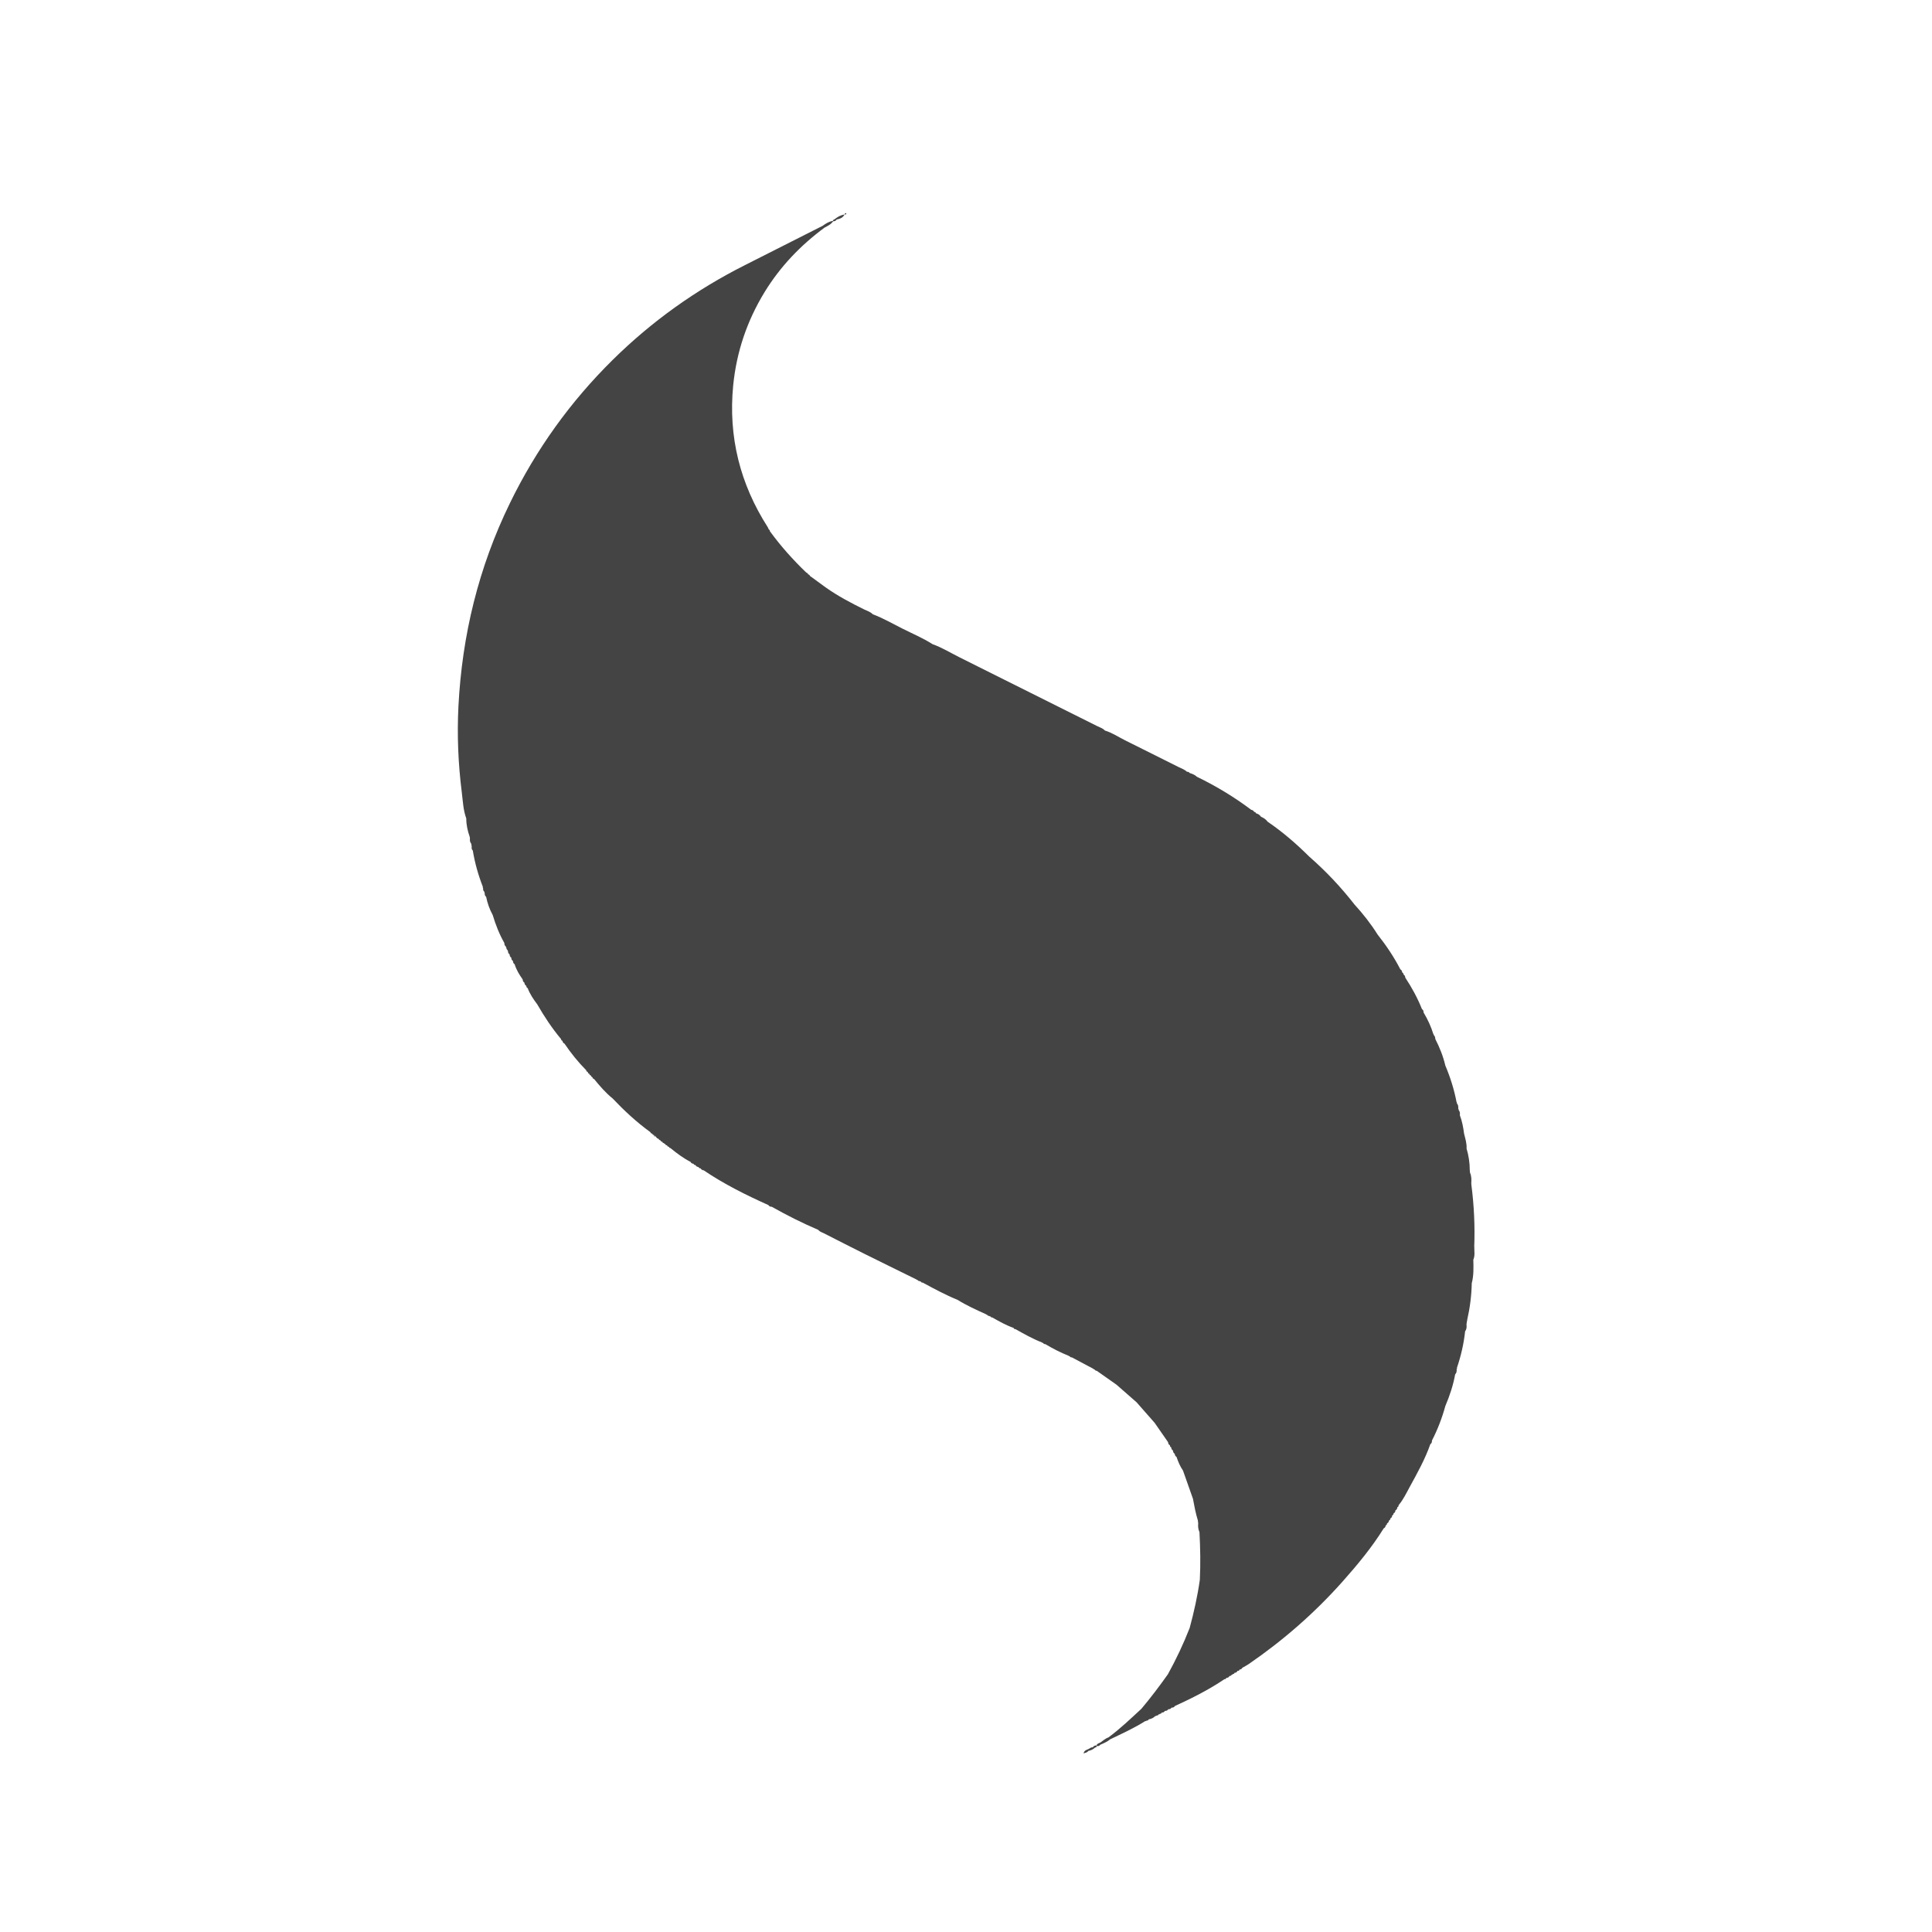
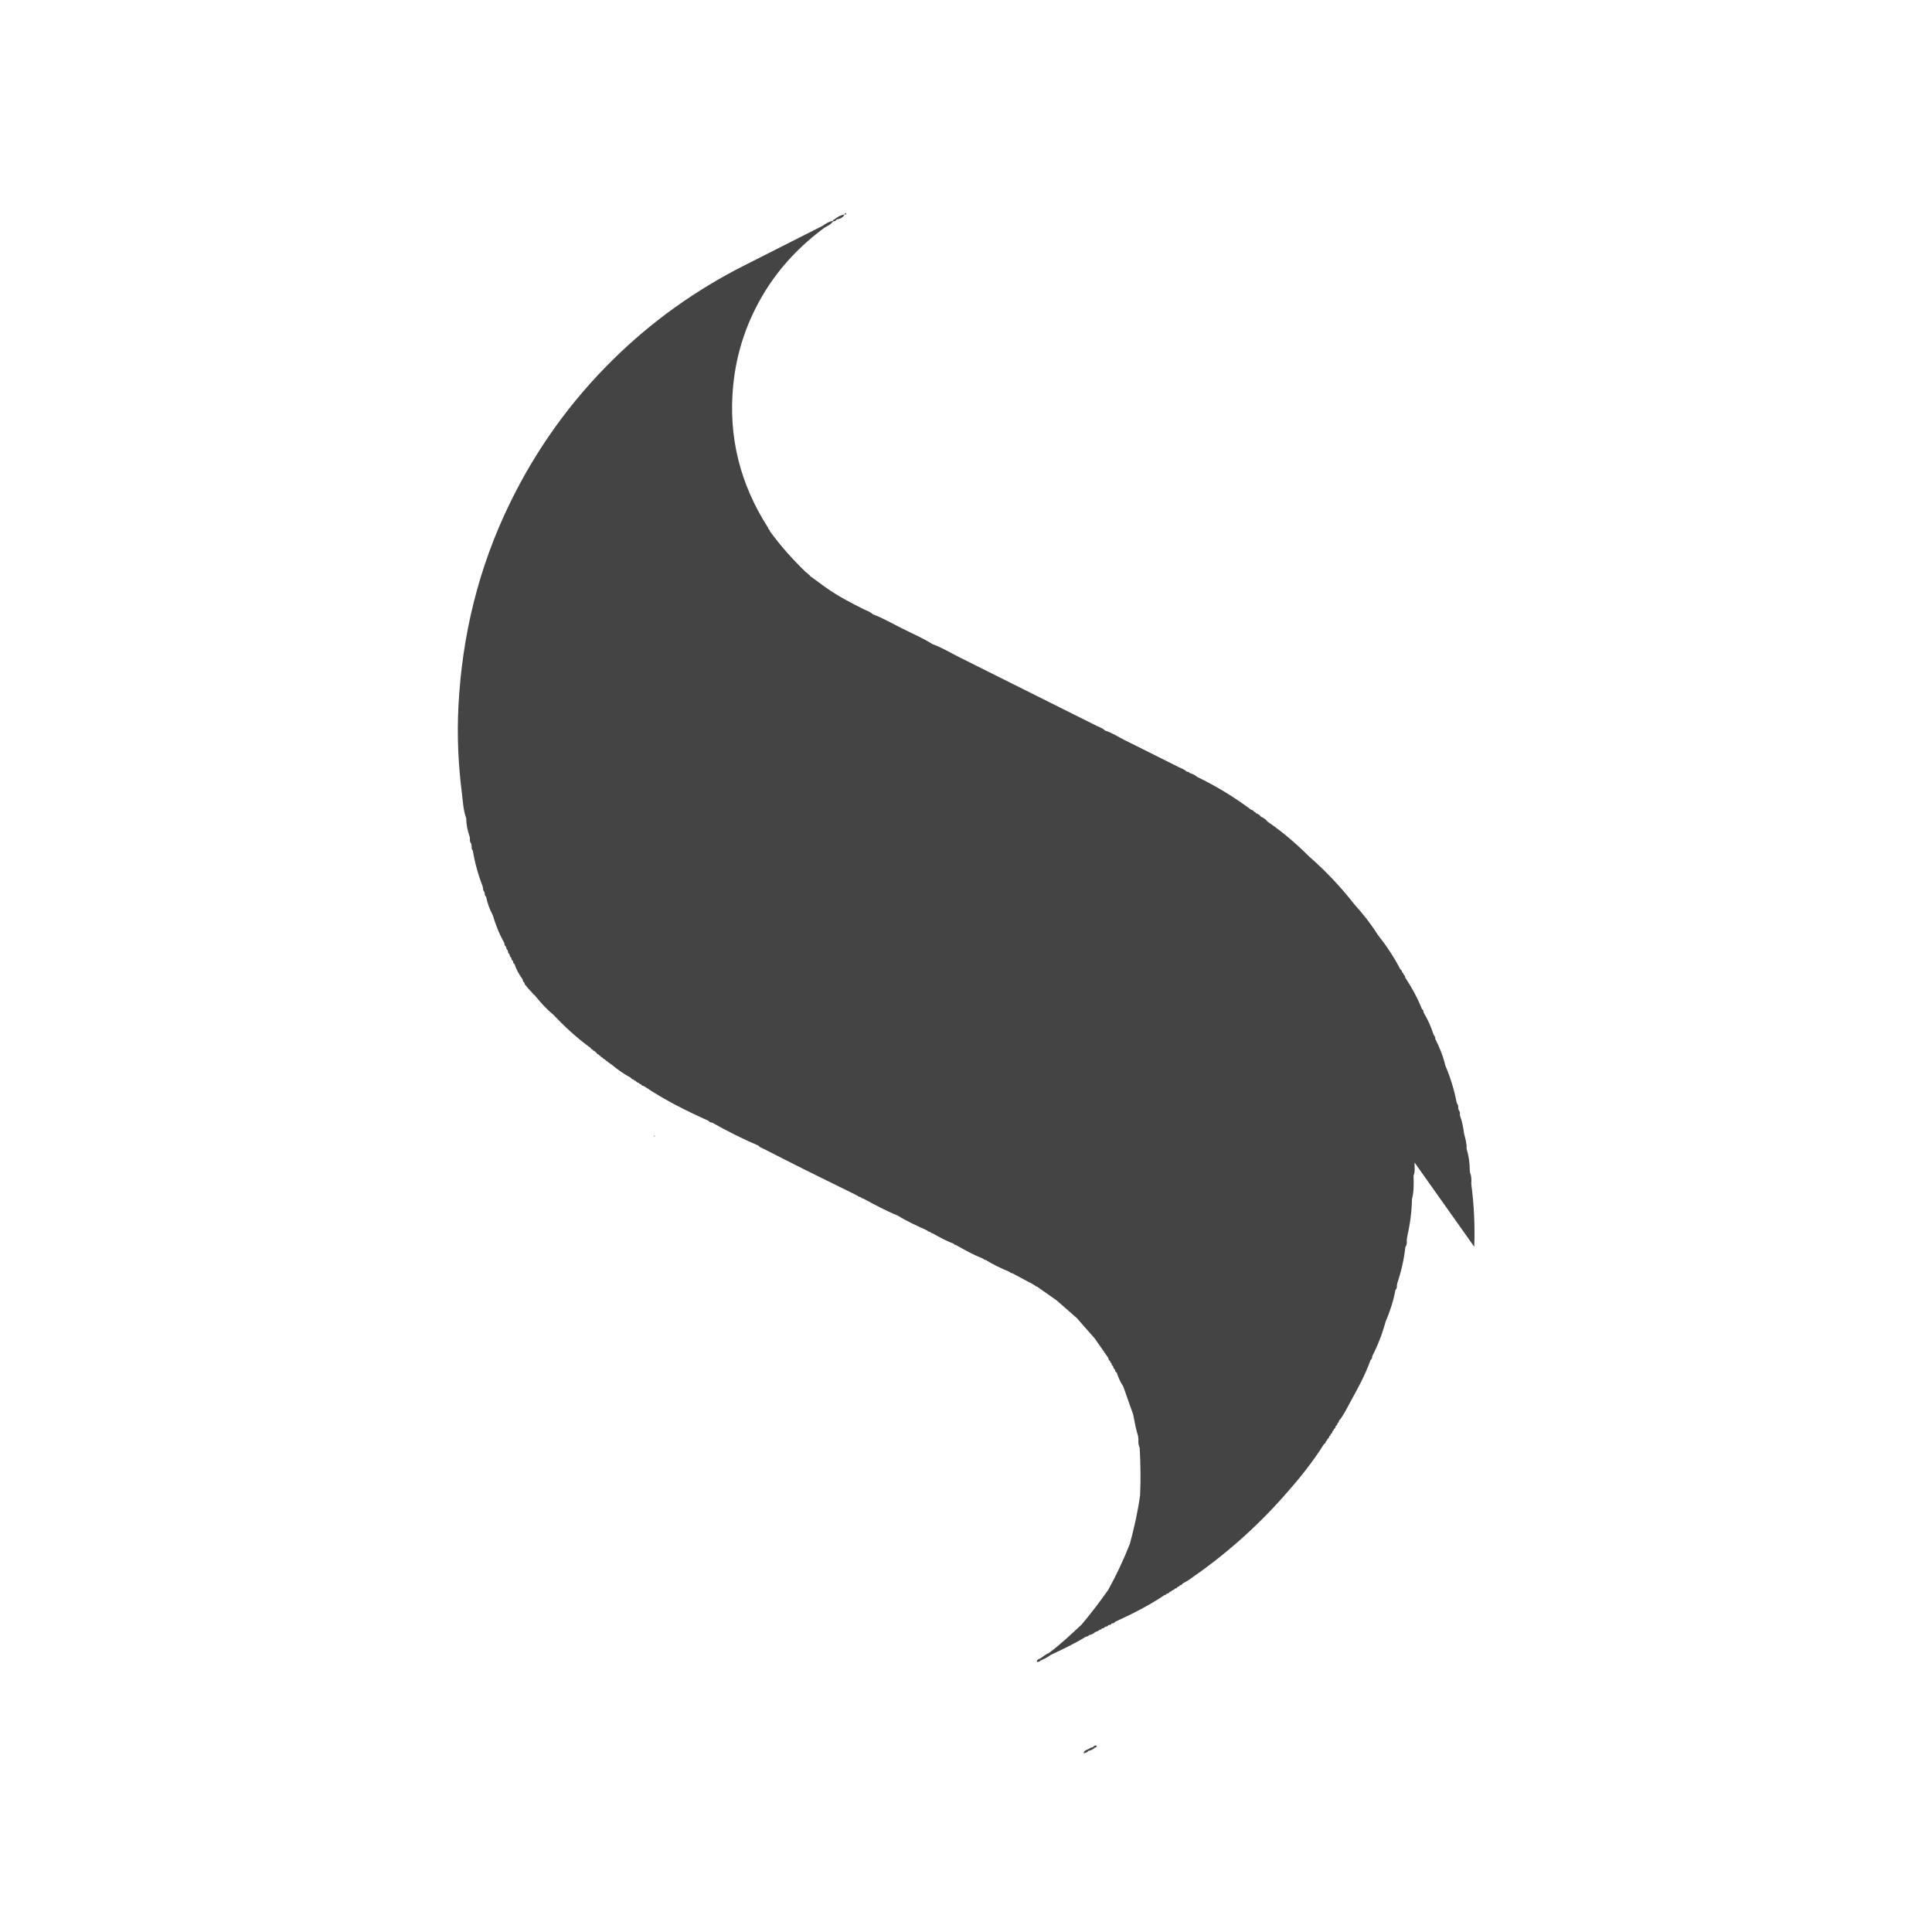
<svg xmlns="http://www.w3.org/2000/svg" width="800px" height="800px" viewBox="0 0 32 32" version="1.1">
-   <path fill="#444444" d="M13.986 3.551l-0.001 0-0 0.001 0.001-0zM14.014 3.531c-0.003-0.007-0.022 0.006-0.028 0.020 0.011-0.005 0.041 0.012 0.028-0.020zM10.853 18.825c-0.009-0.007-0.018-0.015-0.026-0.022 0.003 0.014 0.011 0.022 0.026 0.022zM18.101 28.942c-0 0-0 0-0 0-0.031-0.006-0.050 0.019-0.076 0.029-0.028 0.014-0.066 0.019-0.078 0.071 0.036-0.012 0.062-0.015 0.077-0.040 0.042-0.010 0.082-0.025 0.113-0.057 0.014-0.002 0.026-0.007 0.030-0.022-0.004-0.005-0.008-0.010-0.013-0.014-0.023 0.003-0.043 0.011-0.054 0.034zM24.418 20.65c0.013-0.342-0.003-0.683-0.047-1.023-0-0.009-0.001-0.019-0.002-0.028 0.004-0.060 0.004-0.12-0.021-0.176v0c0-0-0-0-0-0-0.001-0.015-0.003-0.029-0.004-0.043-0-0.122-0.019-0.241-0.053-0.357 0.005-0.085-0.021-0.164-0.041-0.245-0.014-0.104-0.032-0.207-0.070-0.305 0.003-0.033 0.002-0.065-0.023-0.091 0.005-0.007 0.003-0.014-0.004-0.018 0.002-0.032 0.002-0.064-0.024-0.089 0.004-0.008 0.003-0.015-0.004-0.021-0.040-0.209-0.103-0.41-0.186-0.606-0.036-0.154-0.094-0.299-0.166-0.439-0.001-0.025-0.006-0.049-0.027-0.066v0c0.004-0.007 0.002-0.012-0.005-0.015-0.039-0.126-0.094-0.245-0.162-0.358 0.001-0.023-0.006-0.044-0.027-0.056-0.073-0.184-0.167-0.356-0.276-0.521-0.001-0.023-0.011-0.041-0.030-0.053 0.001-0.016-0.006-0.027-0.021-0.033-0.003-0.022-0.010-0.041-0.031-0.052-0.106-0.206-0.235-0.397-0.378-0.578-0.111-0.177-0.24-0.341-0.381-0.495v0c-0.225-0.289-0.475-0.554-0.751-0.795-0.213-0.212-0.44-0.408-0.688-0.577-0.028-0.039-0.067-0.064-0.11-0.082-0.020-0.030-0.047-0.048-0.082-0.057-0.005-0.015-0.015-0.022-0.030-0.023l-0.001-0.001c-0.011-0.021-0.028-0.031-0.050-0.034 0-0 0-0.001 0-0.001-0.282-0.212-0.582-0.393-0.9-0.547-0.033-0.032-0.074-0.048-0.117-0.061 0-0 0-0 0-0-0.012-0.017-0.029-0.021-0.048-0.022-0.037-0.037-0.086-0.052-0.13-0.074-0.298-0.15-0.596-0.299-0.895-0.447-0.11-0.055-0.213-0.125-0.332-0.161-0.035-0.038-0.085-0.052-0.129-0.074-0.758-0.38-1.516-0.758-2.274-1.136-0.15-0.075-0.294-0.164-0.453-0.221-0.158-0.101-0.331-0.173-0.497-0.257-0.163-0.082-0.321-0.173-0.492-0.238-0.039-0.040-0.092-0.056-0.141-0.079-0.22-0.108-0.436-0.222-0.637-0.364-0.088-0.063-0.175-0.128-0.263-0.192-0 0-0 0.001-0 0.001-0.004-0.016-0.014-0.024-0.030-0.027-0.004-0.015-0.014-0.024-0.029-0.028-0.221-0.212-0.424-0.439-0.604-0.686-0-0.014-0.005-0.024-0.018-0.029-0.006-0.012-0.010-0.026-0.017-0.037-0.46-0.718-0.656-1.5-0.573-2.35 0.055-0.555 0.229-1.069 0.52-1.545 0.259-0.423 0.595-0.774 0.993-1.068 0.052-0.028 0.107-0.053 0.142-0.105h-0c0.025 0.001 0.045-0.007 0.059-0.029 0-0 0-0 0-0 0.053-0.012 0.104-0.028 0.13-0.083-0.064 0.009-0.117 0.040-0.166 0.080-0.014 0.004-0.025 0.010-0.027 0.026v0c-0.065 0.010-0.118 0.043-0.169 0.081-0.428 0.217-0.856 0.434-1.285 0.65-0.812 0.409-1.543 0.93-2.19 1.568-0.704 0.694-1.272 1.486-1.705 2.375-0.519 1.064-0.793 2.189-0.853 3.368-0.024 0.476-0.004 0.952 0.056 1.425 0.018 0.144 0.023 0.291 0.074 0.43-0.001 0.104 0.022 0.204 0.056 0.302 0.002 0.009 0.003 0.019 0.005 0.028-0.004 0.032-0.001 0.062 0.021 0.088 0.003 0.016 0.005 0.033 0.008 0.049-0.004 0.024-0.001 0.046 0.018 0.064 0 0 0 0 0 0 0.034 0.206 0.090 0.406 0.166 0.6-0.003 0.009-0.002 0.016 0.005 0.023-0.003 0.024 0.002 0.046 0.022 0.062 0 0 0 0 0 0-0.003 0.008-0.002 0.015 0.005 0.020-0.003 0.024 0.003 0.046 0.023 0.062 0.021 0.106 0.057 0.207 0.109 0.302 0.048 0.161 0.109 0.316 0.192 0.462 0.001 0.024 0.006 0.047 0.028 0.062-0.002 0.008-0 0.015 0.007 0.019-0.001 0.017 0.006 0.029 0.020 0.037-0.003 0.008-0.001 0.014 0.007 0.018-0.002 0.022 0.006 0.040 0.025 0.053l0.001 0.001c-0.001 0.023 0.008 0.041 0.027 0.054l0.001 0.001c-0.001 0.023 0.008 0.041 0.027 0.054l0.001 0.001c-0.001 0.023 0.008 0.040 0.027 0.053 0.028 0.092 0.078 0.173 0.133 0.251h0c0.001 0.023 0.009 0.042 0.029 0.054 0.001 0.023 0.011 0.040 0.030 0.052l0.001 0.001c-0 0.018 0.008 0.030 0.023 0.038 0.037 0.098 0.095 0.184 0.158 0.267 0.116 0.202 0.244 0.396 0.394 0.575 0.002 0.015 0.009 0.026 0.024 0.031 0.003 0.021 0.014 0.037 0.034 0.046 0 0 0 0 0 0 0.106 0.157 0.224 0.303 0.357 0.438l0.004 0.005c0.001 0.015 0.009 0.022 0.023 0.025l0.002 0.003c0.001 0.015 0.009 0.025 0.024 0.028l0.001 0.001c0.002 0.015 0.011 0.025 0.027 0.028l0 0c0.003 0.015 0.011 0.025 0.025 0.029 0.003 0.016 0.012 0.026 0.028 0.030 0.093 0.115 0.19 0.227 0.306 0.321 0.193 0.203 0.397 0.393 0.624 0.557l0.001-0c0.004 0.016 0.015 0.024 0.031 0.026 0.004 0.015 0.014 0.023 0.029 0.024-0.010-0.008-0.019-0.016-0.029-0.024-0-0-0-0-0-0 0.012 0.006 0.020 0.015 0.029 0.024l0.002 0.001c0.008 0.009 0.016 0.016 0.026 0.022l0.005 0.004c0.009 0.019 0.024 0.031 0.044 0.035 0.005 0.015 0.016 0.022 0.030 0.024 0.004 0.015 0.013 0.023 0.029 0.024-0.009-0.008-0.019-0.016-0.029-0.024 0.010 0.007 0.020 0.015 0.029 0.024l0.003 0.002c0.003 0.012 0.009 0.020 0.023 0.019-0 0-0 0-0-0s0 0 0 0c0.004 0.009 0.010 0.013 0.020 0.013 0.006 0.016 0.018 0.024 0.035 0.026 0.004 0.015 0.014 0.022 0.029 0.023l0.003 0.002c0.003 0.012 0.009 0.020 0.023 0.019 0.104 0.086 0.211 0.166 0.331 0.228l0.002 0.001c0.010 0.021 0.028 0.030 0.050 0.032 0.005 0.015 0.016 0.021 0.031 0.021l0.002 0.001c0.010 0.021 0.028 0.029 0.050 0.032 0.005 0.015 0.016 0.021 0.031 0.021l0.004 0.002c0.011 0.019 0.028 0.029 0.050 0.031l-0-0c0.338 0.229 0.701 0.409 1.072 0.576 0.013 0.021 0.033 0.028 0.056 0.028 0.25 0.141 0.507 0.27 0.771 0.383 0.023 0.031 0.060 0.040 0.092 0.056 0.223 0.114 0.447 0.228 0.671 0.34 0.285 0.142 0.572 0.282 0.858 0.423 0.005 0.007 0.012 0.010 0.021 0.008 0.006 0.014 0.017 0.021 0.032 0.019 0.006 0.007 0.013 0.010 0.023 0.008 0.006 0.014 0.017 0.021 0.032 0.019 0.189 0.102 0.377 0.204 0.576 0.285 0.15 0.093 0.31 0.166 0.47 0.238 0.005 0.007 0.012 0.010 0.020 0.008 0.006 0.014 0.017 0.021 0.032 0.019 0.006 0.008 0.013 0.010 0.022 0.008 0.006 0.014 0.017 0.020 0.032 0.019 0.114 0.065 0.229 0.13 0.354 0.174 0-0 0-0 0-0 0.005 0.015 0.015 0.021 0.030 0.019 0.143 0.081 0.287 0.162 0.441 0.222l0.007 0.007 0.010-0c0.008 0.015 0.021 0.022 0.037 0.020 0.124 0.074 0.252 0.14 0.386 0.193l0.006 0.007 0.010-0.001c0.008 0.015 0.021 0.022 0.037 0.020 0.12 0.064 0.239 0.127 0.359 0.191v0c0.003 0.008 0.009 0.011 0.017 0.008 0.007 0.016 0.020 0.023 0.037 0.024v0c0.109 0.077 0.218 0.154 0.327 0.23 0.111 0.097 0.222 0.195 0.333 0.292v0c0.099 0.113 0.199 0.226 0.298 0.339 0.074 0.107 0.149 0.214 0.223 0.321 0.001 0.022 0.010 0.040 0.030 0.051l0.001 0.002c-0 0.015 0.005 0.027 0.020 0.032 0.003 0.022 0.009 0.041 0.030 0.053 0.001 0.023 0.009 0.043 0.030 0.055v0c0 0.022 0.010 0.039 0.029 0.051 0.027 0.080 0.059 0.157 0.107 0.226 0.055 0.156 0.11 0.311 0.165 0.467 0.022 0.12 0.045 0.241 0.081 0.358 0.002 0.017 0.004 0.033 0.006 0.050-0.005 0.049-0 0.098 0.020 0.143 0 0.001 0.001 0.003 0.001 0.004 0.014 0.262 0.019 0.524 0.006 0.787-0.038 0.269-0.097 0.535-0.168 0.797-0.103 0.264-0.224 0.52-0.361 0.768-0.139 0.196-0.284 0.388-0.439 0.572-0.177 0.163-0.351 0.331-0.546 0.474-0.052 0.018-0.091 0.056-0.136 0.086-0.025 0.010-0.050 0.019-0.063 0.045 0.004 0.005 0.009 0.009 0.013 0.014 0.019-0.002 0.039-0.003 0.050-0.023 0.058-0.025 0.117-0.050 0.166-0.091 0.197-0.095 0.396-0.185 0.581-0.302-0 0-0 0-0-0s0 0 0 0c0.009 0.003 0.016 0 0.021-0.008 0.016 0.002 0.028-0.004 0.035-0.020 0.042-0.007 0.079-0.024 0.109-0.055l0.013 0 0.009-0.009c0.016 0.002 0.027-0.004 0.033-0.019 0.010 0.003 0.017-0.001 0.022-0.010 0.015 0.002 0.025-0.004 0.028-0.019 0.023-0 0.043-0.005 0.054-0.028l0.001-0c0.023 0 0.043-0.005 0.054-0.027h0c0.023 0 0.043-0.005 0.055-0.027l0-0c0.023 0 0.044-0.005 0.056-0.027v0c0.282-0.129 0.559-0.268 0.817-0.442l0.005-0.003c0.016 0.001 0.026-0.006 0.030-0.021 0.022-0.001 0.041-0.007 0.051-0.030l0.002-0.001c0.017-0 0.030-0.007 0.037-0.023v0c0.009 0.002 0.015-0.001 0.018-0.010 0.016 0.002 0.024-0.006 0.027-0.020l0.001-0c0.022 0 0.038-0.010 0.048-0.030l0.006-0.003c0.016 0.002 0.026-0.006 0.029-0.021 0.022-0 0.037-0.012 0.047-0.030 0.035-0.020 0.072-0.038 0.105-0.061 0.575-0.395 1.096-0.851 1.559-1.372 0.245-0.276 0.481-0.561 0.677-0.876 0.021-0.009 0.030-0.027 0.033-0.049 0.015-0.005 0.022-0.016 0.021-0.032l0.001-0.001c0.021-0.010 0.030-0.028 0.033-0.049 0.015-0.005 0.022-0.016 0.021-0.032l0.001-0.001c0.021-0.010 0.029-0.029 0.031-0.051 0.015-0.005 0.022-0.015 0.021-0.031l0.002-0.003c0.021-0.010 0.029-0.028 0.030-0.050 0.023-0.009 0.029-0.029 0.032-0.051 0.015-0.005 0.021-0.017 0.020-0.033l0.001-0.001c0.076-0.091 0.127-0.198 0.183-0.301 0.126-0.23 0.254-0.459 0.342-0.709 0.023-0.014 0.027-0.037 0.027-0.061 0.094-0.182 0.167-0.373 0.221-0.57 0.072-0.169 0.13-0.343 0.163-0.525 0.024-0.025 0.028-0.055 0.024-0.087 0.008-0.006 0.009-0.013 0.005-0.021 0.067-0.197 0.114-0.399 0.136-0.606 0.026-0.034 0.027-0.073 0.023-0.114 0.002-0.015 0.004-0.030 0.006-0.046 0.004-0.012 0.006-0.022 0.006-0.031 0.045-0.199 0.071-0.401 0.075-0.605 0.034-0.128 0.029-0.258 0.026-0.389 0.031-0.071 0.014-0.145 0.016-0.216z" />
+   <path fill="#444444" d="M13.986 3.551l-0.001 0-0 0.001 0.001-0zM14.014 3.531c-0.003-0.007-0.022 0.006-0.028 0.020 0.011-0.005 0.041 0.012 0.028-0.020zM10.853 18.825c-0.009-0.007-0.018-0.015-0.026-0.022 0.003 0.014 0.011 0.022 0.026 0.022zM18.101 28.942c-0 0-0 0-0 0-0.031-0.006-0.050 0.019-0.076 0.029-0.028 0.014-0.066 0.019-0.078 0.071 0.036-0.012 0.062-0.015 0.077-0.040 0.042-0.010 0.082-0.025 0.113-0.057 0.014-0.002 0.026-0.007 0.030-0.022-0.004-0.005-0.008-0.010-0.013-0.014-0.023 0.003-0.043 0.011-0.054 0.034zM24.418 20.65c0.013-0.342-0.003-0.683-0.047-1.023-0-0.009-0.001-0.019-0.002-0.028 0.004-0.060 0.004-0.12-0.021-0.176v0c0-0-0-0-0-0-0.001-0.015-0.003-0.029-0.004-0.043-0-0.122-0.019-0.241-0.053-0.357 0.005-0.085-0.021-0.164-0.041-0.245-0.014-0.104-0.032-0.207-0.070-0.305 0.003-0.033 0.002-0.065-0.023-0.091 0.005-0.007 0.003-0.014-0.004-0.018 0.002-0.032 0.002-0.064-0.024-0.089 0.004-0.008 0.003-0.015-0.004-0.021-0.040-0.209-0.103-0.41-0.186-0.606-0.036-0.154-0.094-0.299-0.166-0.439-0.001-0.025-0.006-0.049-0.027-0.066v0c0.004-0.007 0.002-0.012-0.005-0.015-0.039-0.126-0.094-0.245-0.162-0.358 0.001-0.023-0.006-0.044-0.027-0.056-0.073-0.184-0.167-0.356-0.276-0.521-0.001-0.023-0.011-0.041-0.030-0.053 0.001-0.016-0.006-0.027-0.021-0.033-0.003-0.022-0.010-0.041-0.031-0.052-0.106-0.206-0.235-0.397-0.378-0.578-0.111-0.177-0.24-0.341-0.381-0.495v0c-0.225-0.289-0.475-0.554-0.751-0.795-0.213-0.212-0.44-0.408-0.688-0.577-0.028-0.039-0.067-0.064-0.11-0.082-0.020-0.030-0.047-0.048-0.082-0.057-0.005-0.015-0.015-0.022-0.030-0.023l-0.001-0.001c-0.011-0.021-0.028-0.031-0.050-0.034 0-0 0-0.001 0-0.001-0.282-0.212-0.582-0.393-0.9-0.547-0.033-0.032-0.074-0.048-0.117-0.061 0-0 0-0 0-0-0.012-0.017-0.029-0.021-0.048-0.022-0.037-0.037-0.086-0.052-0.13-0.074-0.298-0.15-0.596-0.299-0.895-0.447-0.11-0.055-0.213-0.125-0.332-0.161-0.035-0.038-0.085-0.052-0.129-0.074-0.758-0.38-1.516-0.758-2.274-1.136-0.15-0.075-0.294-0.164-0.453-0.221-0.158-0.101-0.331-0.173-0.497-0.257-0.163-0.082-0.321-0.173-0.492-0.238-0.039-0.040-0.092-0.056-0.141-0.079-0.22-0.108-0.436-0.222-0.637-0.364-0.088-0.063-0.175-0.128-0.263-0.192-0 0-0 0.001-0 0.001-0.004-0.016-0.014-0.024-0.030-0.027-0.004-0.015-0.014-0.024-0.029-0.028-0.221-0.212-0.424-0.439-0.604-0.686-0-0.014-0.005-0.024-0.018-0.029-0.006-0.012-0.010-0.026-0.017-0.037-0.46-0.718-0.656-1.5-0.573-2.35 0.055-0.555 0.229-1.069 0.52-1.545 0.259-0.423 0.595-0.774 0.993-1.068 0.052-0.028 0.107-0.053 0.142-0.105h-0c0.025 0.001 0.045-0.007 0.059-0.029 0-0 0-0 0-0 0.053-0.012 0.104-0.028 0.13-0.083-0.064 0.009-0.117 0.040-0.166 0.080-0.014 0.004-0.025 0.010-0.027 0.026v0c-0.065 0.010-0.118 0.043-0.169 0.081-0.428 0.217-0.856 0.434-1.285 0.65-0.812 0.409-1.543 0.93-2.19 1.568-0.704 0.694-1.272 1.486-1.705 2.375-0.519 1.064-0.793 2.189-0.853 3.368-0.024 0.476-0.004 0.952 0.056 1.425 0.018 0.144 0.023 0.291 0.074 0.43-0.001 0.104 0.022 0.204 0.056 0.302 0.002 0.009 0.003 0.019 0.005 0.028-0.004 0.032-0.001 0.062 0.021 0.088 0.003 0.016 0.005 0.033 0.008 0.049-0.004 0.024-0.001 0.046 0.018 0.064 0 0 0 0 0 0 0.034 0.206 0.090 0.406 0.166 0.6-0.003 0.009-0.002 0.016 0.005 0.023-0.003 0.024 0.002 0.046 0.022 0.062 0 0 0 0 0 0-0.003 0.008-0.002 0.015 0.005 0.020-0.003 0.024 0.003 0.046 0.023 0.062 0.021 0.106 0.057 0.207 0.109 0.302 0.048 0.161 0.109 0.316 0.192 0.462 0.001 0.024 0.006 0.047 0.028 0.062-0.002 0.008-0 0.015 0.007 0.019-0.001 0.017 0.006 0.029 0.020 0.037-0.003 0.008-0.001 0.014 0.007 0.018-0.002 0.022 0.006 0.040 0.025 0.053l0.001 0.001c-0.001 0.023 0.008 0.041 0.027 0.054l0.001 0.001c-0.001 0.023 0.008 0.041 0.027 0.054l0.001 0.001c-0.001 0.023 0.008 0.040 0.027 0.053 0.028 0.092 0.078 0.173 0.133 0.251h0c0.001 0.023 0.009 0.042 0.029 0.054 0.001 0.023 0.011 0.040 0.030 0.052l0.001 0.001l0.004 0.005c0.001 0.015 0.009 0.022 0.023 0.025l0.002 0.003c0.001 0.015 0.009 0.025 0.024 0.028l0.001 0.001c0.002 0.015 0.011 0.025 0.027 0.028l0 0c0.003 0.015 0.011 0.025 0.025 0.029 0.003 0.016 0.012 0.026 0.028 0.030 0.093 0.115 0.19 0.227 0.306 0.321 0.193 0.203 0.397 0.393 0.624 0.557l0.001-0c0.004 0.016 0.015 0.024 0.031 0.026 0.004 0.015 0.014 0.023 0.029 0.024-0.010-0.008-0.019-0.016-0.029-0.024-0-0-0-0-0-0 0.012 0.006 0.020 0.015 0.029 0.024l0.002 0.001c0.008 0.009 0.016 0.016 0.026 0.022l0.005 0.004c0.009 0.019 0.024 0.031 0.044 0.035 0.005 0.015 0.016 0.022 0.030 0.024 0.004 0.015 0.013 0.023 0.029 0.024-0.009-0.008-0.019-0.016-0.029-0.024 0.010 0.007 0.020 0.015 0.029 0.024l0.003 0.002c0.003 0.012 0.009 0.020 0.023 0.019-0 0-0 0-0-0s0 0 0 0c0.004 0.009 0.010 0.013 0.020 0.013 0.006 0.016 0.018 0.024 0.035 0.026 0.004 0.015 0.014 0.022 0.029 0.023l0.003 0.002c0.003 0.012 0.009 0.020 0.023 0.019 0.104 0.086 0.211 0.166 0.331 0.228l0.002 0.001c0.010 0.021 0.028 0.030 0.050 0.032 0.005 0.015 0.016 0.021 0.031 0.021l0.002 0.001c0.010 0.021 0.028 0.029 0.050 0.032 0.005 0.015 0.016 0.021 0.031 0.021l0.004 0.002c0.011 0.019 0.028 0.029 0.050 0.031l-0-0c0.338 0.229 0.701 0.409 1.072 0.576 0.013 0.021 0.033 0.028 0.056 0.028 0.25 0.141 0.507 0.27 0.771 0.383 0.023 0.031 0.060 0.040 0.092 0.056 0.223 0.114 0.447 0.228 0.671 0.34 0.285 0.142 0.572 0.282 0.858 0.423 0.005 0.007 0.012 0.010 0.021 0.008 0.006 0.014 0.017 0.021 0.032 0.019 0.006 0.007 0.013 0.010 0.023 0.008 0.006 0.014 0.017 0.021 0.032 0.019 0.189 0.102 0.377 0.204 0.576 0.285 0.15 0.093 0.31 0.166 0.47 0.238 0.005 0.007 0.012 0.010 0.020 0.008 0.006 0.014 0.017 0.021 0.032 0.019 0.006 0.008 0.013 0.010 0.022 0.008 0.006 0.014 0.017 0.020 0.032 0.019 0.114 0.065 0.229 0.13 0.354 0.174 0-0 0-0 0-0 0.005 0.015 0.015 0.021 0.030 0.019 0.143 0.081 0.287 0.162 0.441 0.222l0.007 0.007 0.010-0c0.008 0.015 0.021 0.022 0.037 0.020 0.124 0.074 0.252 0.14 0.386 0.193l0.006 0.007 0.010-0.001c0.008 0.015 0.021 0.022 0.037 0.020 0.12 0.064 0.239 0.127 0.359 0.191v0c0.003 0.008 0.009 0.011 0.017 0.008 0.007 0.016 0.020 0.023 0.037 0.024v0c0.109 0.077 0.218 0.154 0.327 0.23 0.111 0.097 0.222 0.195 0.333 0.292v0c0.099 0.113 0.199 0.226 0.298 0.339 0.074 0.107 0.149 0.214 0.223 0.321 0.001 0.022 0.010 0.040 0.030 0.051l0.001 0.002c-0 0.015 0.005 0.027 0.020 0.032 0.003 0.022 0.009 0.041 0.030 0.053 0.001 0.023 0.009 0.043 0.030 0.055v0c0 0.022 0.010 0.039 0.029 0.051 0.027 0.080 0.059 0.157 0.107 0.226 0.055 0.156 0.11 0.311 0.165 0.467 0.022 0.12 0.045 0.241 0.081 0.358 0.002 0.017 0.004 0.033 0.006 0.050-0.005 0.049-0 0.098 0.020 0.143 0 0.001 0.001 0.003 0.001 0.004 0.014 0.262 0.019 0.524 0.006 0.787-0.038 0.269-0.097 0.535-0.168 0.797-0.103 0.264-0.224 0.52-0.361 0.768-0.139 0.196-0.284 0.388-0.439 0.572-0.177 0.163-0.351 0.331-0.546 0.474-0.052 0.018-0.091 0.056-0.136 0.086-0.025 0.010-0.050 0.019-0.063 0.045 0.004 0.005 0.009 0.009 0.013 0.014 0.019-0.002 0.039-0.003 0.050-0.023 0.058-0.025 0.117-0.050 0.166-0.091 0.197-0.095 0.396-0.185 0.581-0.302-0 0-0 0-0-0s0 0 0 0c0.009 0.003 0.016 0 0.021-0.008 0.016 0.002 0.028-0.004 0.035-0.020 0.042-0.007 0.079-0.024 0.109-0.055l0.013 0 0.009-0.009c0.016 0.002 0.027-0.004 0.033-0.019 0.010 0.003 0.017-0.001 0.022-0.010 0.015 0.002 0.025-0.004 0.028-0.019 0.023-0 0.043-0.005 0.054-0.028l0.001-0c0.023 0 0.043-0.005 0.054-0.027h0c0.023 0 0.043-0.005 0.055-0.027l0-0c0.023 0 0.044-0.005 0.056-0.027v0c0.282-0.129 0.559-0.268 0.817-0.442l0.005-0.003c0.016 0.001 0.026-0.006 0.030-0.021 0.022-0.001 0.041-0.007 0.051-0.030l0.002-0.001c0.017-0 0.030-0.007 0.037-0.023v0c0.009 0.002 0.015-0.001 0.018-0.010 0.016 0.002 0.024-0.006 0.027-0.020l0.001-0c0.022 0 0.038-0.010 0.048-0.030l0.006-0.003c0.016 0.002 0.026-0.006 0.029-0.021 0.022-0 0.037-0.012 0.047-0.030 0.035-0.020 0.072-0.038 0.105-0.061 0.575-0.395 1.096-0.851 1.559-1.372 0.245-0.276 0.481-0.561 0.677-0.876 0.021-0.009 0.030-0.027 0.033-0.049 0.015-0.005 0.022-0.016 0.021-0.032l0.001-0.001c0.021-0.010 0.030-0.028 0.033-0.049 0.015-0.005 0.022-0.016 0.021-0.032l0.001-0.001c0.021-0.010 0.029-0.029 0.031-0.051 0.015-0.005 0.022-0.015 0.021-0.031l0.002-0.003c0.021-0.010 0.029-0.028 0.030-0.050 0.023-0.009 0.029-0.029 0.032-0.051 0.015-0.005 0.021-0.017 0.020-0.033l0.001-0.001c0.076-0.091 0.127-0.198 0.183-0.301 0.126-0.23 0.254-0.459 0.342-0.709 0.023-0.014 0.027-0.037 0.027-0.061 0.094-0.182 0.167-0.373 0.221-0.57 0.072-0.169 0.13-0.343 0.163-0.525 0.024-0.025 0.028-0.055 0.024-0.087 0.008-0.006 0.009-0.013 0.005-0.021 0.067-0.197 0.114-0.399 0.136-0.606 0.026-0.034 0.027-0.073 0.023-0.114 0.002-0.015 0.004-0.030 0.006-0.046 0.004-0.012 0.006-0.022 0.006-0.031 0.045-0.199 0.071-0.401 0.075-0.605 0.034-0.128 0.029-0.258 0.026-0.389 0.031-0.071 0.014-0.145 0.016-0.216z" />
</svg>